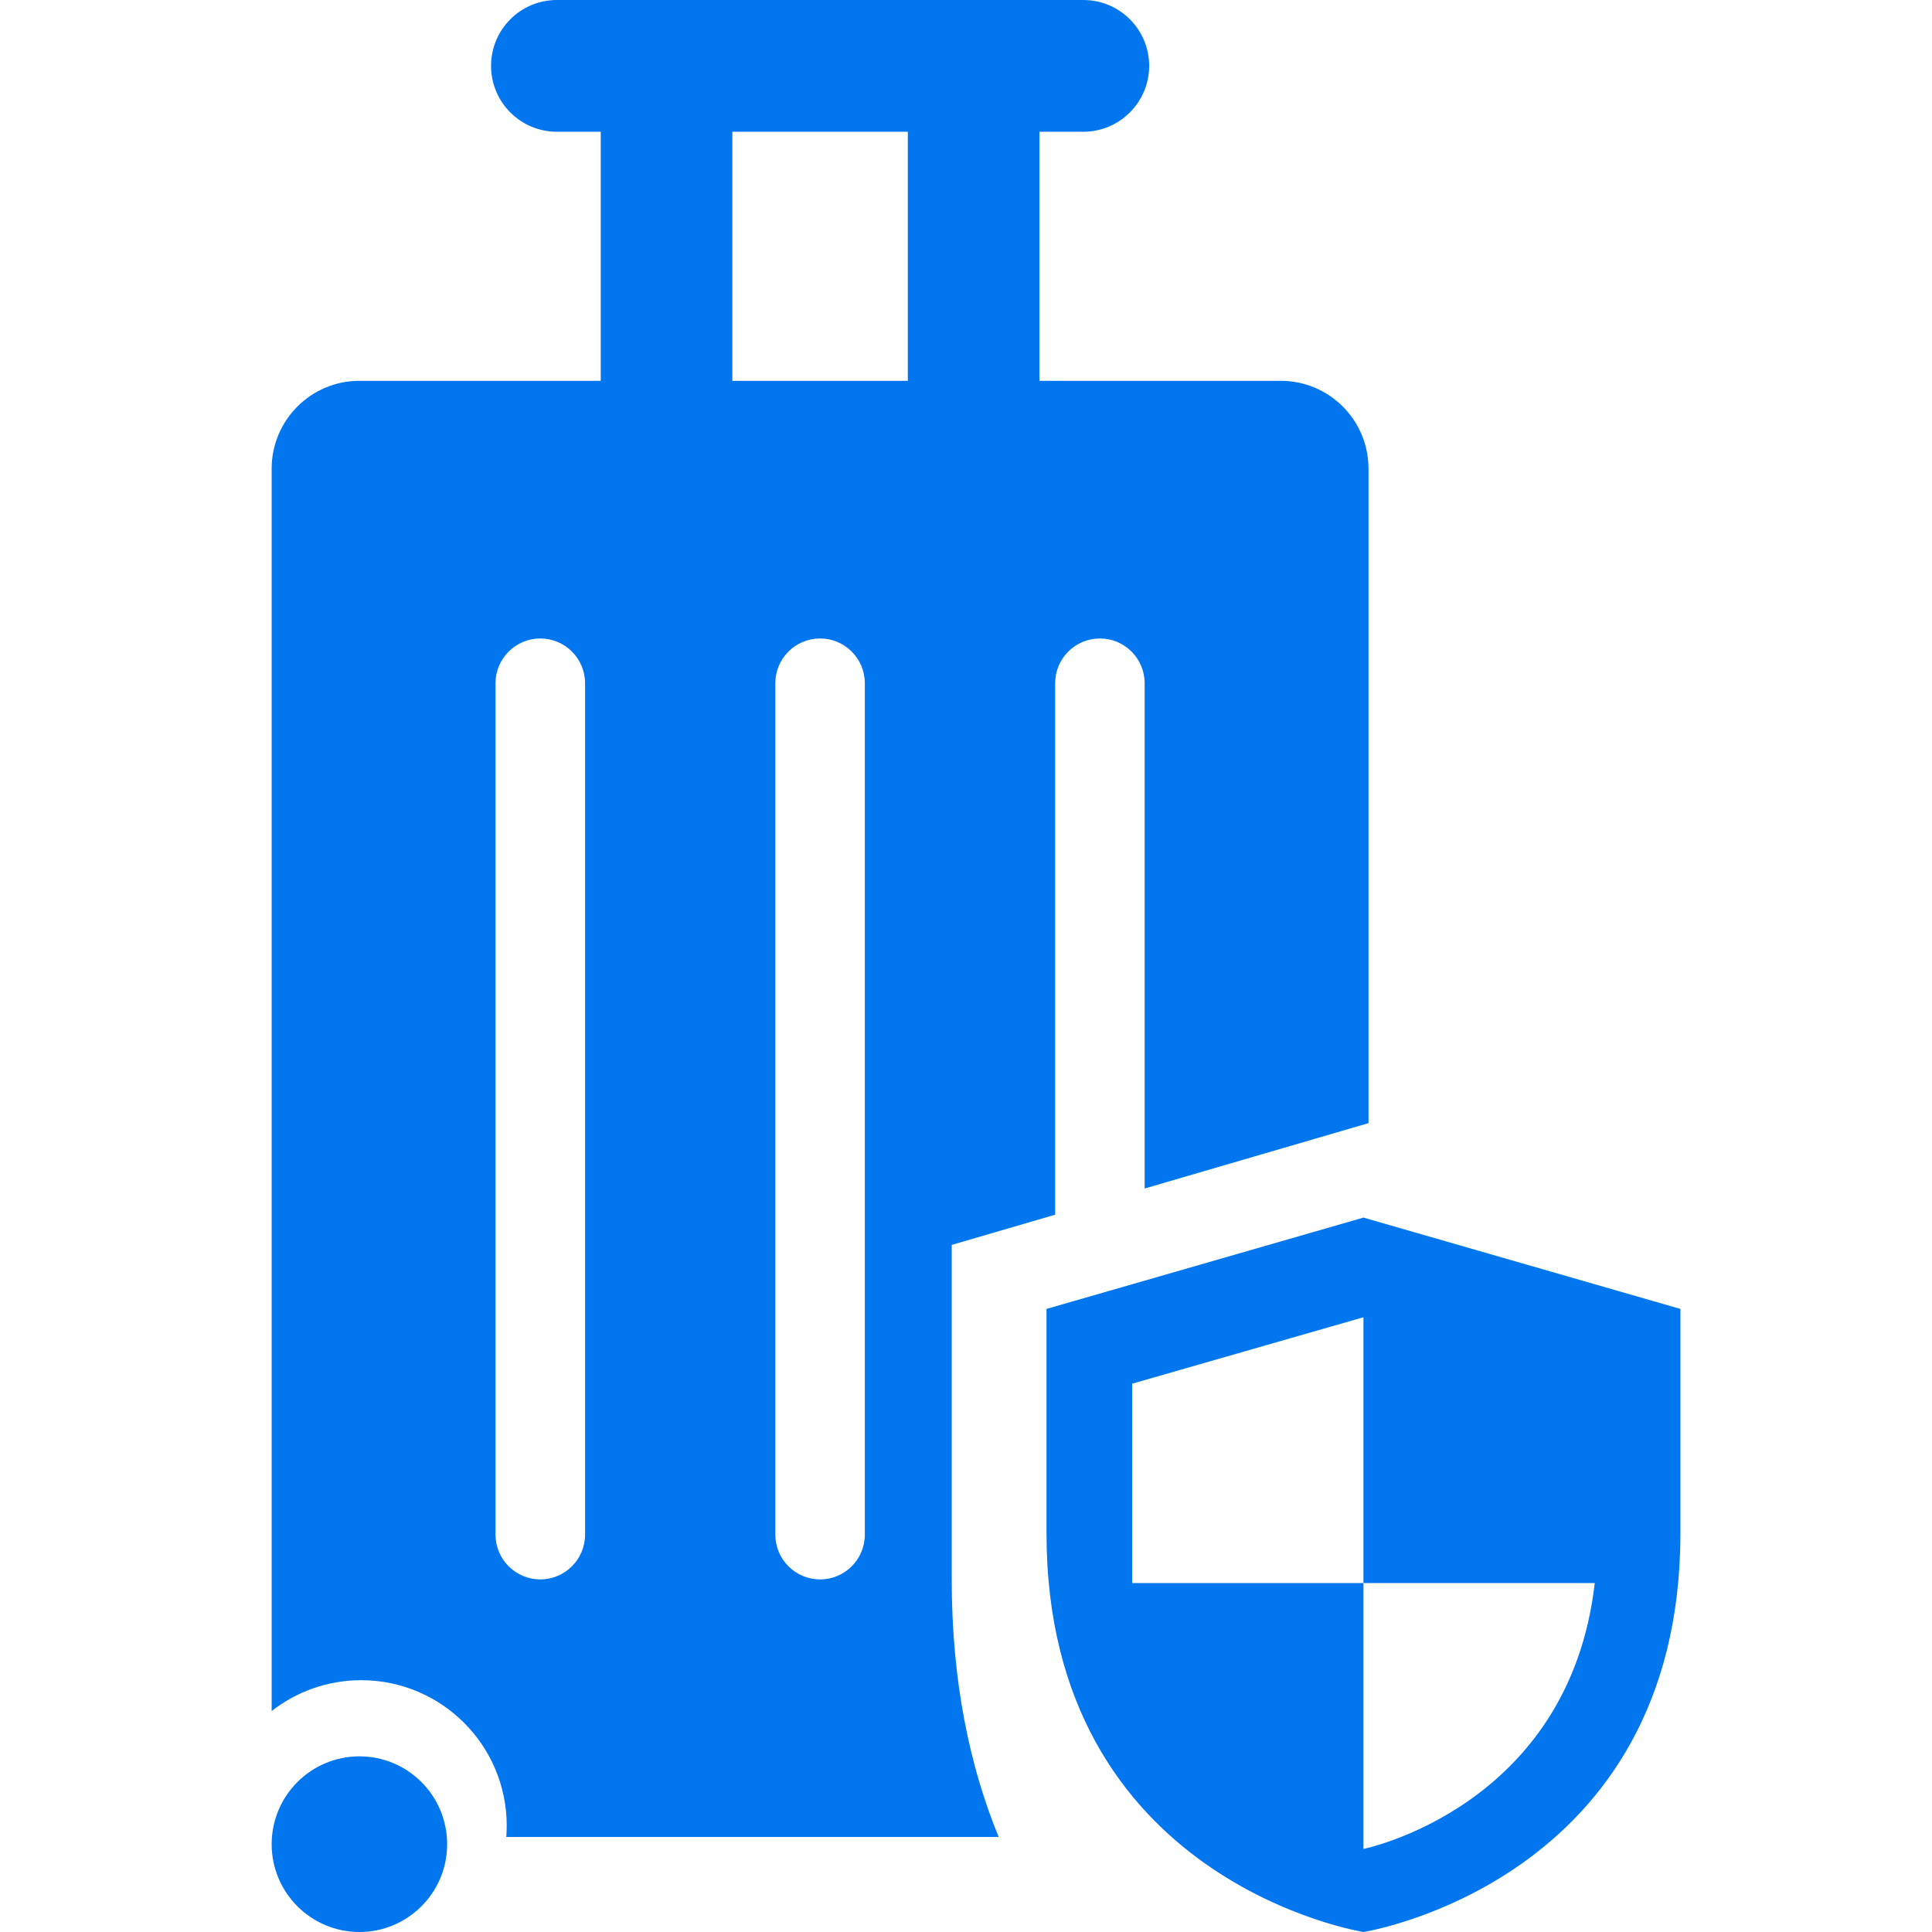
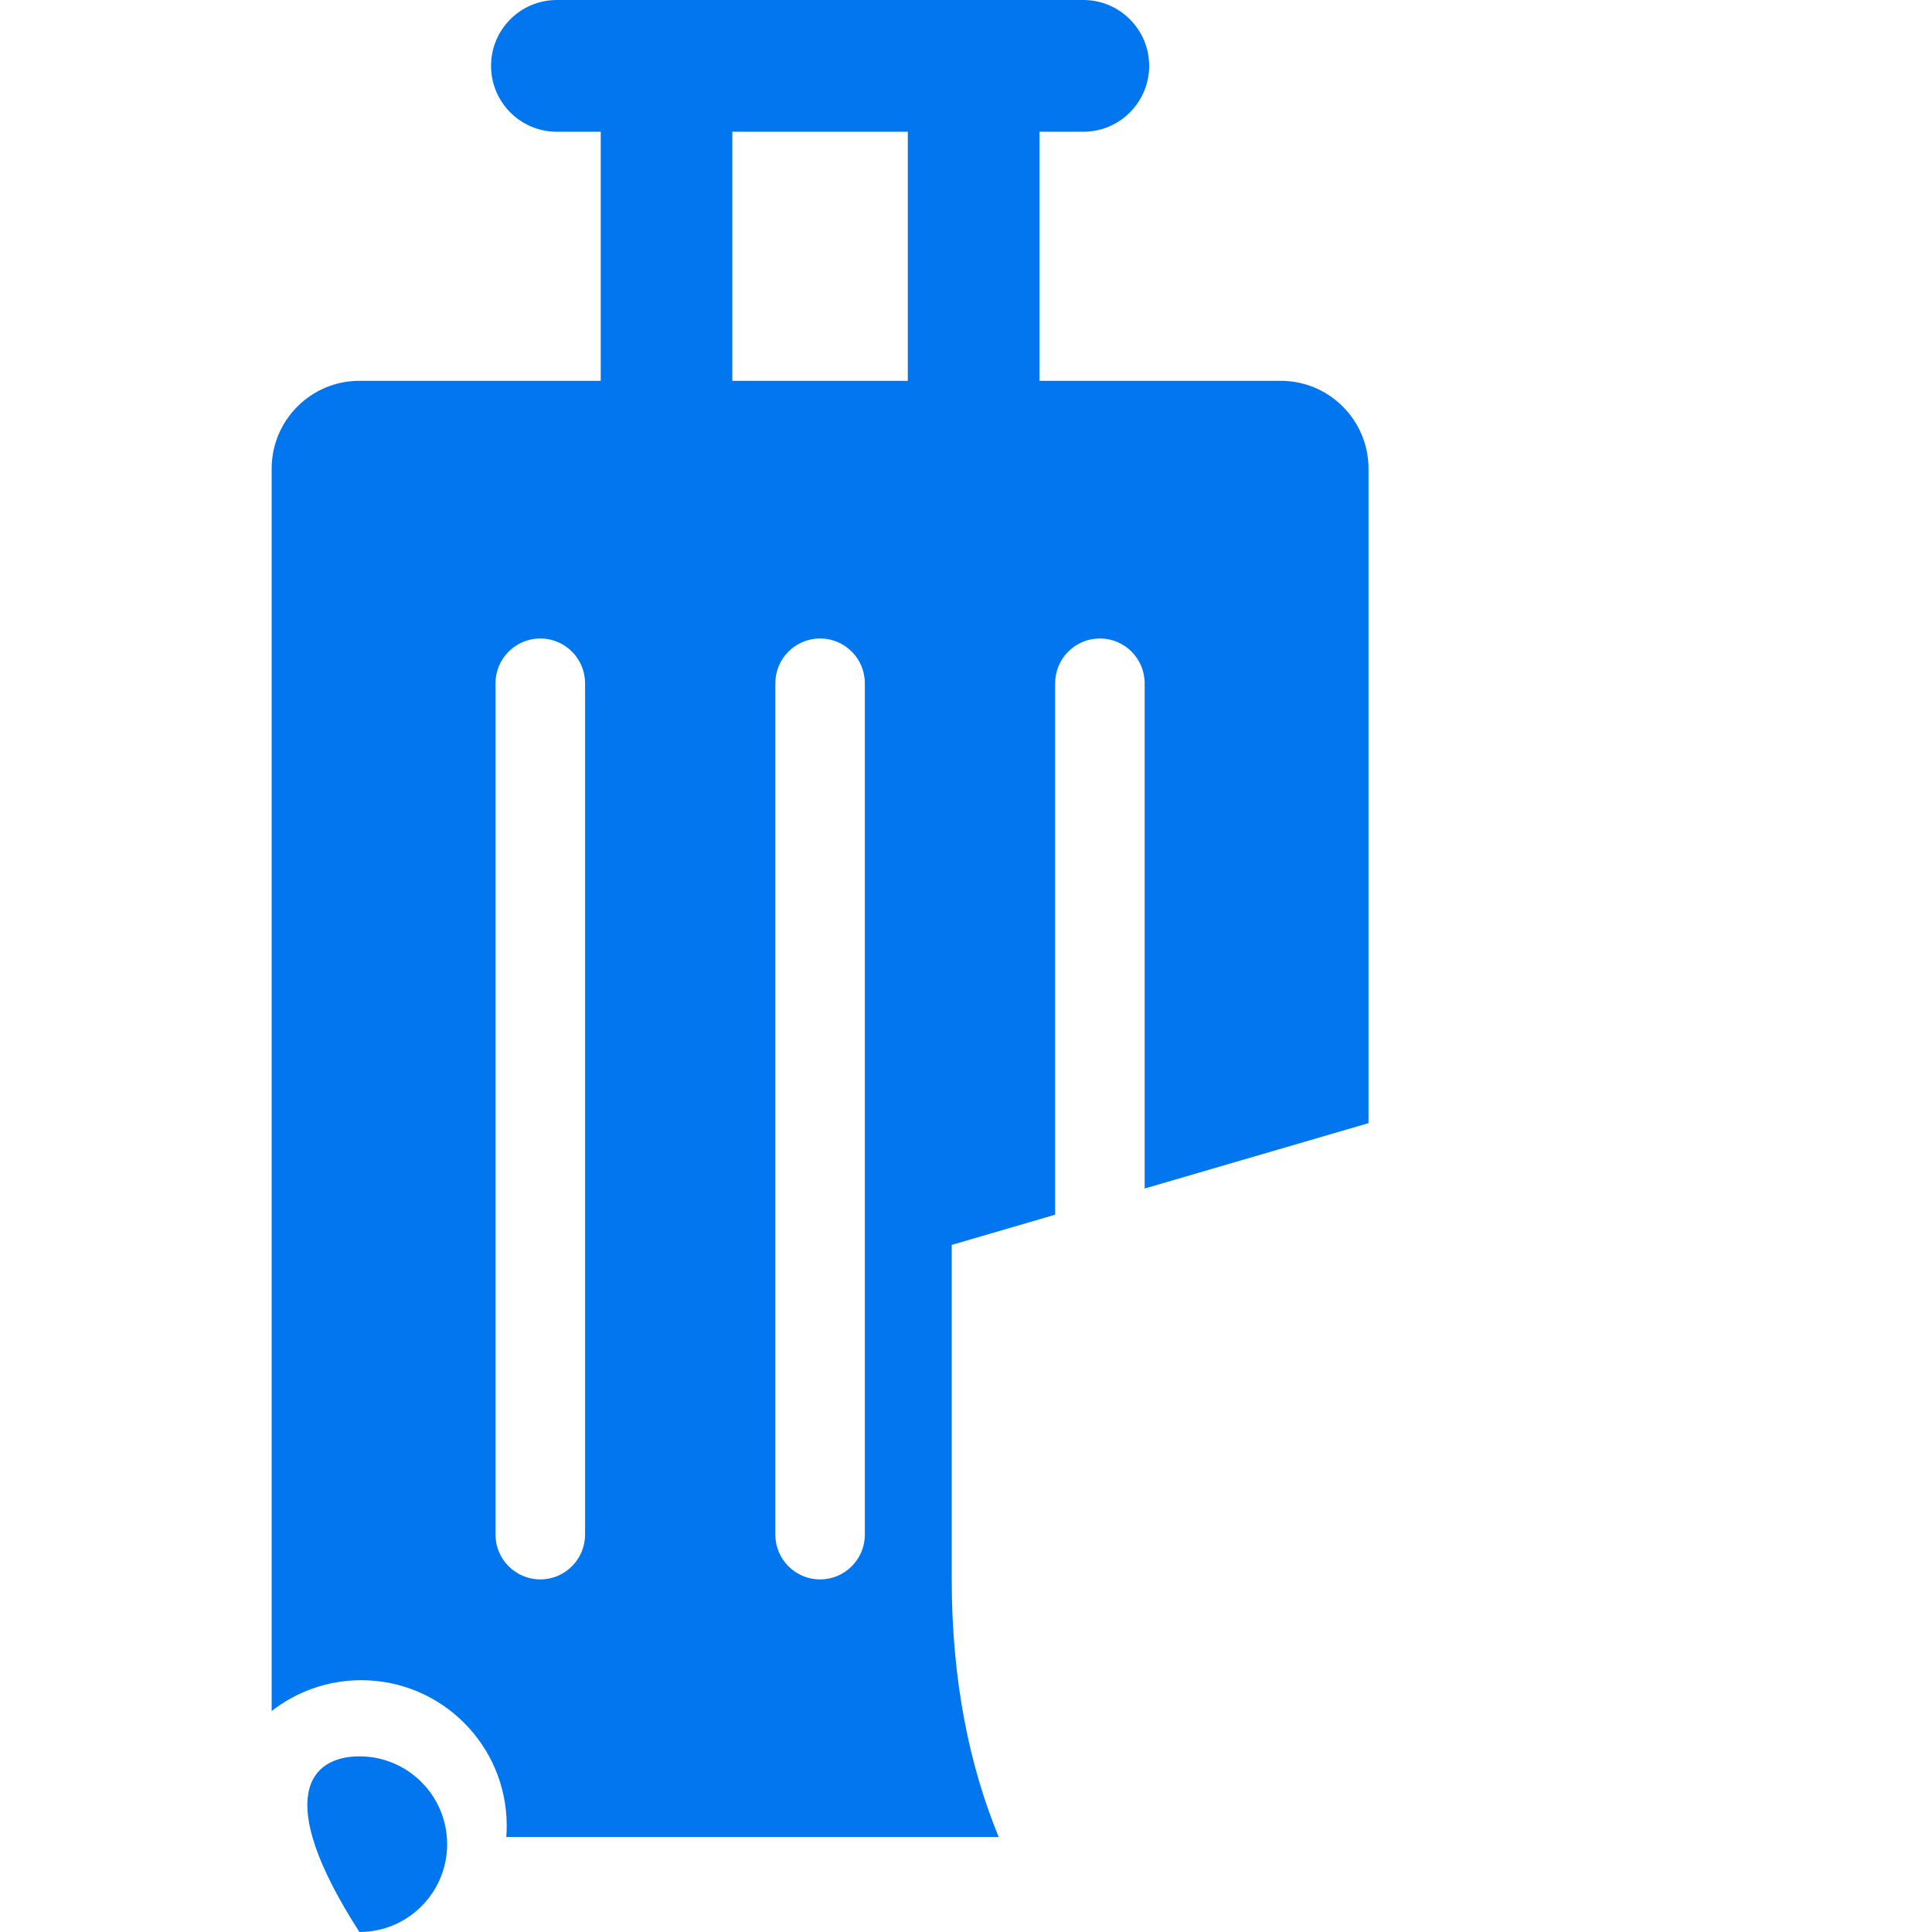
<svg xmlns="http://www.w3.org/2000/svg" width="36" height="36" viewBox="0 0 36 36" fill="none">
-   <path d="M19.5 28.57C19.5 35.071 25.406 36 25.406 36C25.406 36 31.312 35.071 31.312 28.57V24.39L25.406 22.688L19.5 24.39V28.57ZM21.096 25.783L25.406 24.545V29.498H21.096C21.096 29.189 21.096 25.783 21.096 25.783ZM25.406 29.498H29.716C29.237 33.678 25.406 34.452 25.406 34.452V29.498Z" fill="#0176EE" />
  <path fill-rule="evenodd" clip-rule="evenodd" d="M10.376 0C9.699 0 9.15 0.549 9.15 1.227C9.15 1.905 9.699 2.455 10.376 2.455H11.194V7.096H6.697C5.795 7.096 5.062 7.829 5.062 8.733V31.882C5.523 31.523 6.102 31.308 6.731 31.308C8.228 31.308 9.442 32.523 9.442 34.021C9.442 34.092 9.439 34.161 9.434 34.23H18.609C18.069 32.915 17.734 31.331 17.734 29.426V23.197L19.661 22.634L19.661 12.732C19.661 12.271 20.034 11.897 20.495 11.897C20.956 11.897 21.329 12.271 21.329 12.732V22.146L25.5 20.928V8.733C25.5 7.829 24.768 7.096 23.865 7.096H19.369V2.455H20.186C20.863 2.455 21.413 1.905 21.413 1.227C21.413 0.549 20.863 0 20.186 0H10.376ZM16.916 2.455H13.646V7.096H16.916V2.455ZM10.068 11.897C10.528 11.897 10.902 12.271 10.902 12.732V28.595C10.902 29.056 10.528 29.43 10.068 29.43C9.607 29.43 9.233 29.056 9.233 28.595L9.233 12.732C9.233 12.271 9.607 11.897 10.068 11.897ZM16.115 12.732C16.115 12.271 15.742 11.897 15.281 11.897C14.82 11.897 14.447 12.271 14.447 12.732V28.595C14.447 29.056 14.82 29.43 15.281 29.43C15.742 29.43 16.115 29.056 16.115 28.595V12.732Z" fill="#0176EE" />
-   <path d="M8.332 34.364C8.332 35.267 7.6 36 6.697 36C5.795 36 5.062 35.267 5.062 34.364C5.062 33.46 5.795 32.727 6.697 32.727C7.6 32.727 8.332 33.46 8.332 34.364Z" fill="#0176EE" />
+   <path d="M8.332 34.364C8.332 35.267 7.6 36 6.697 36C5.062 33.46 5.795 32.727 6.697 32.727C7.6 32.727 8.332 33.46 8.332 34.364Z" fill="#0176EE" />
</svg>